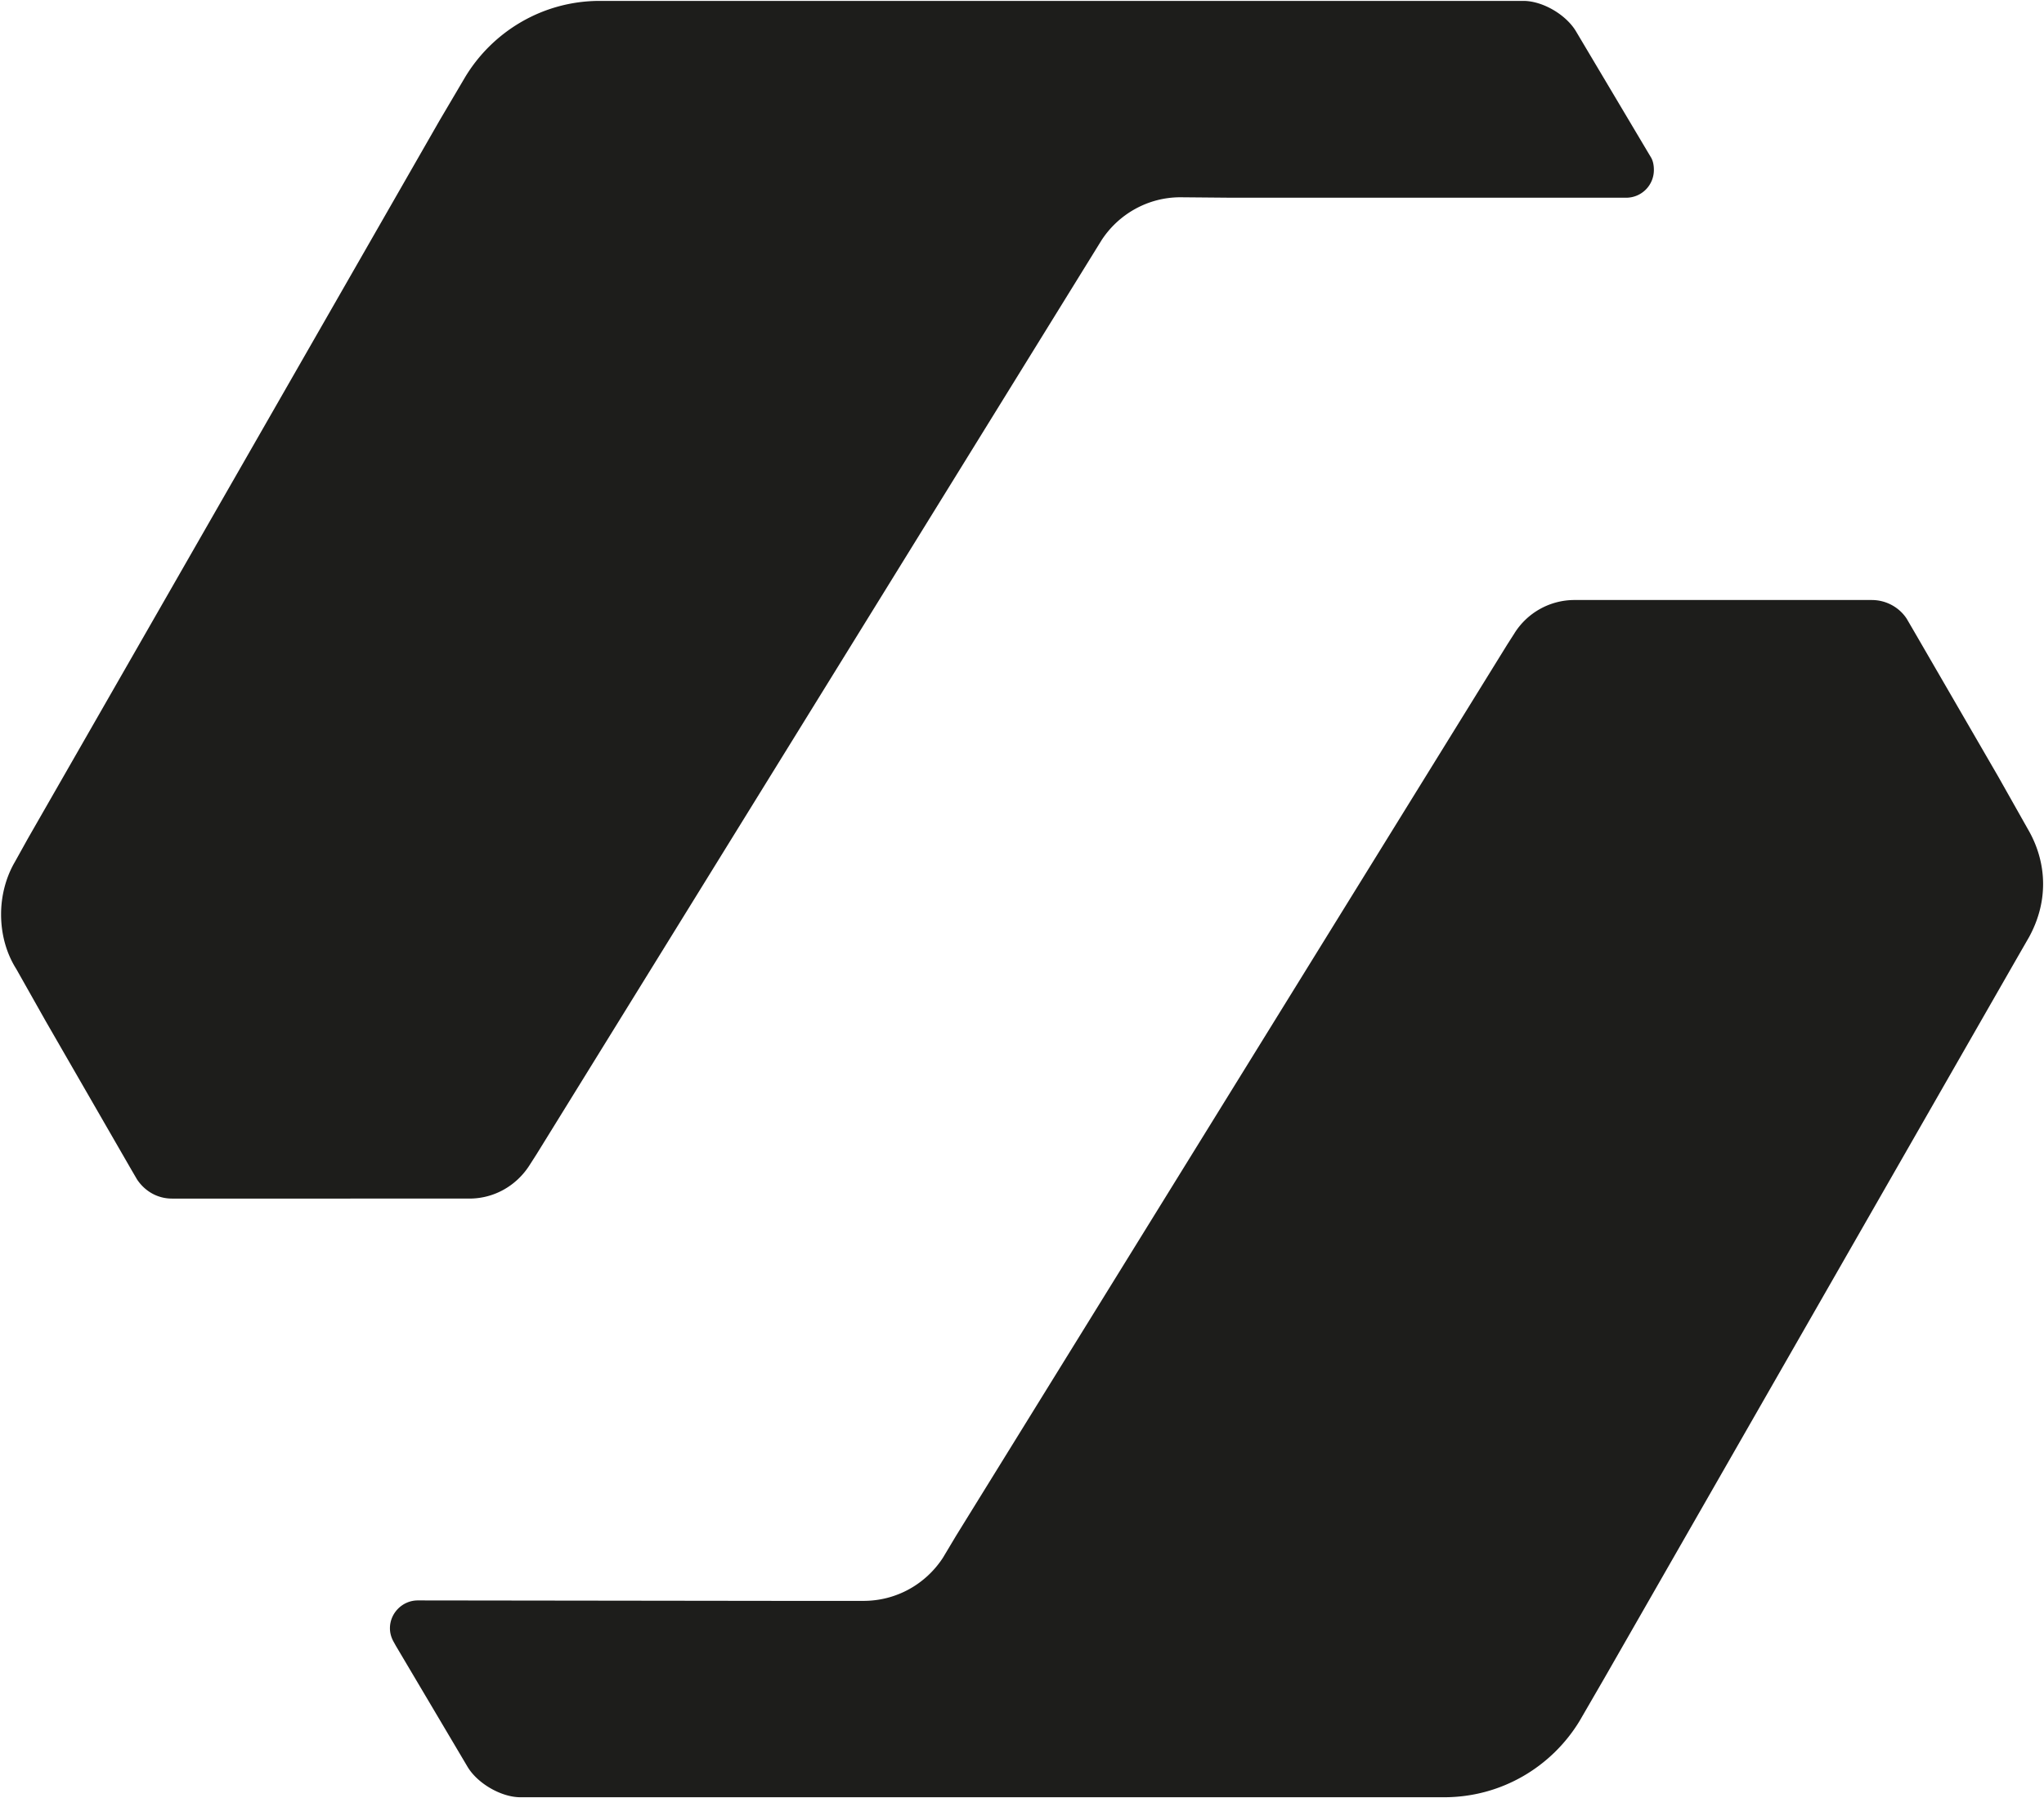
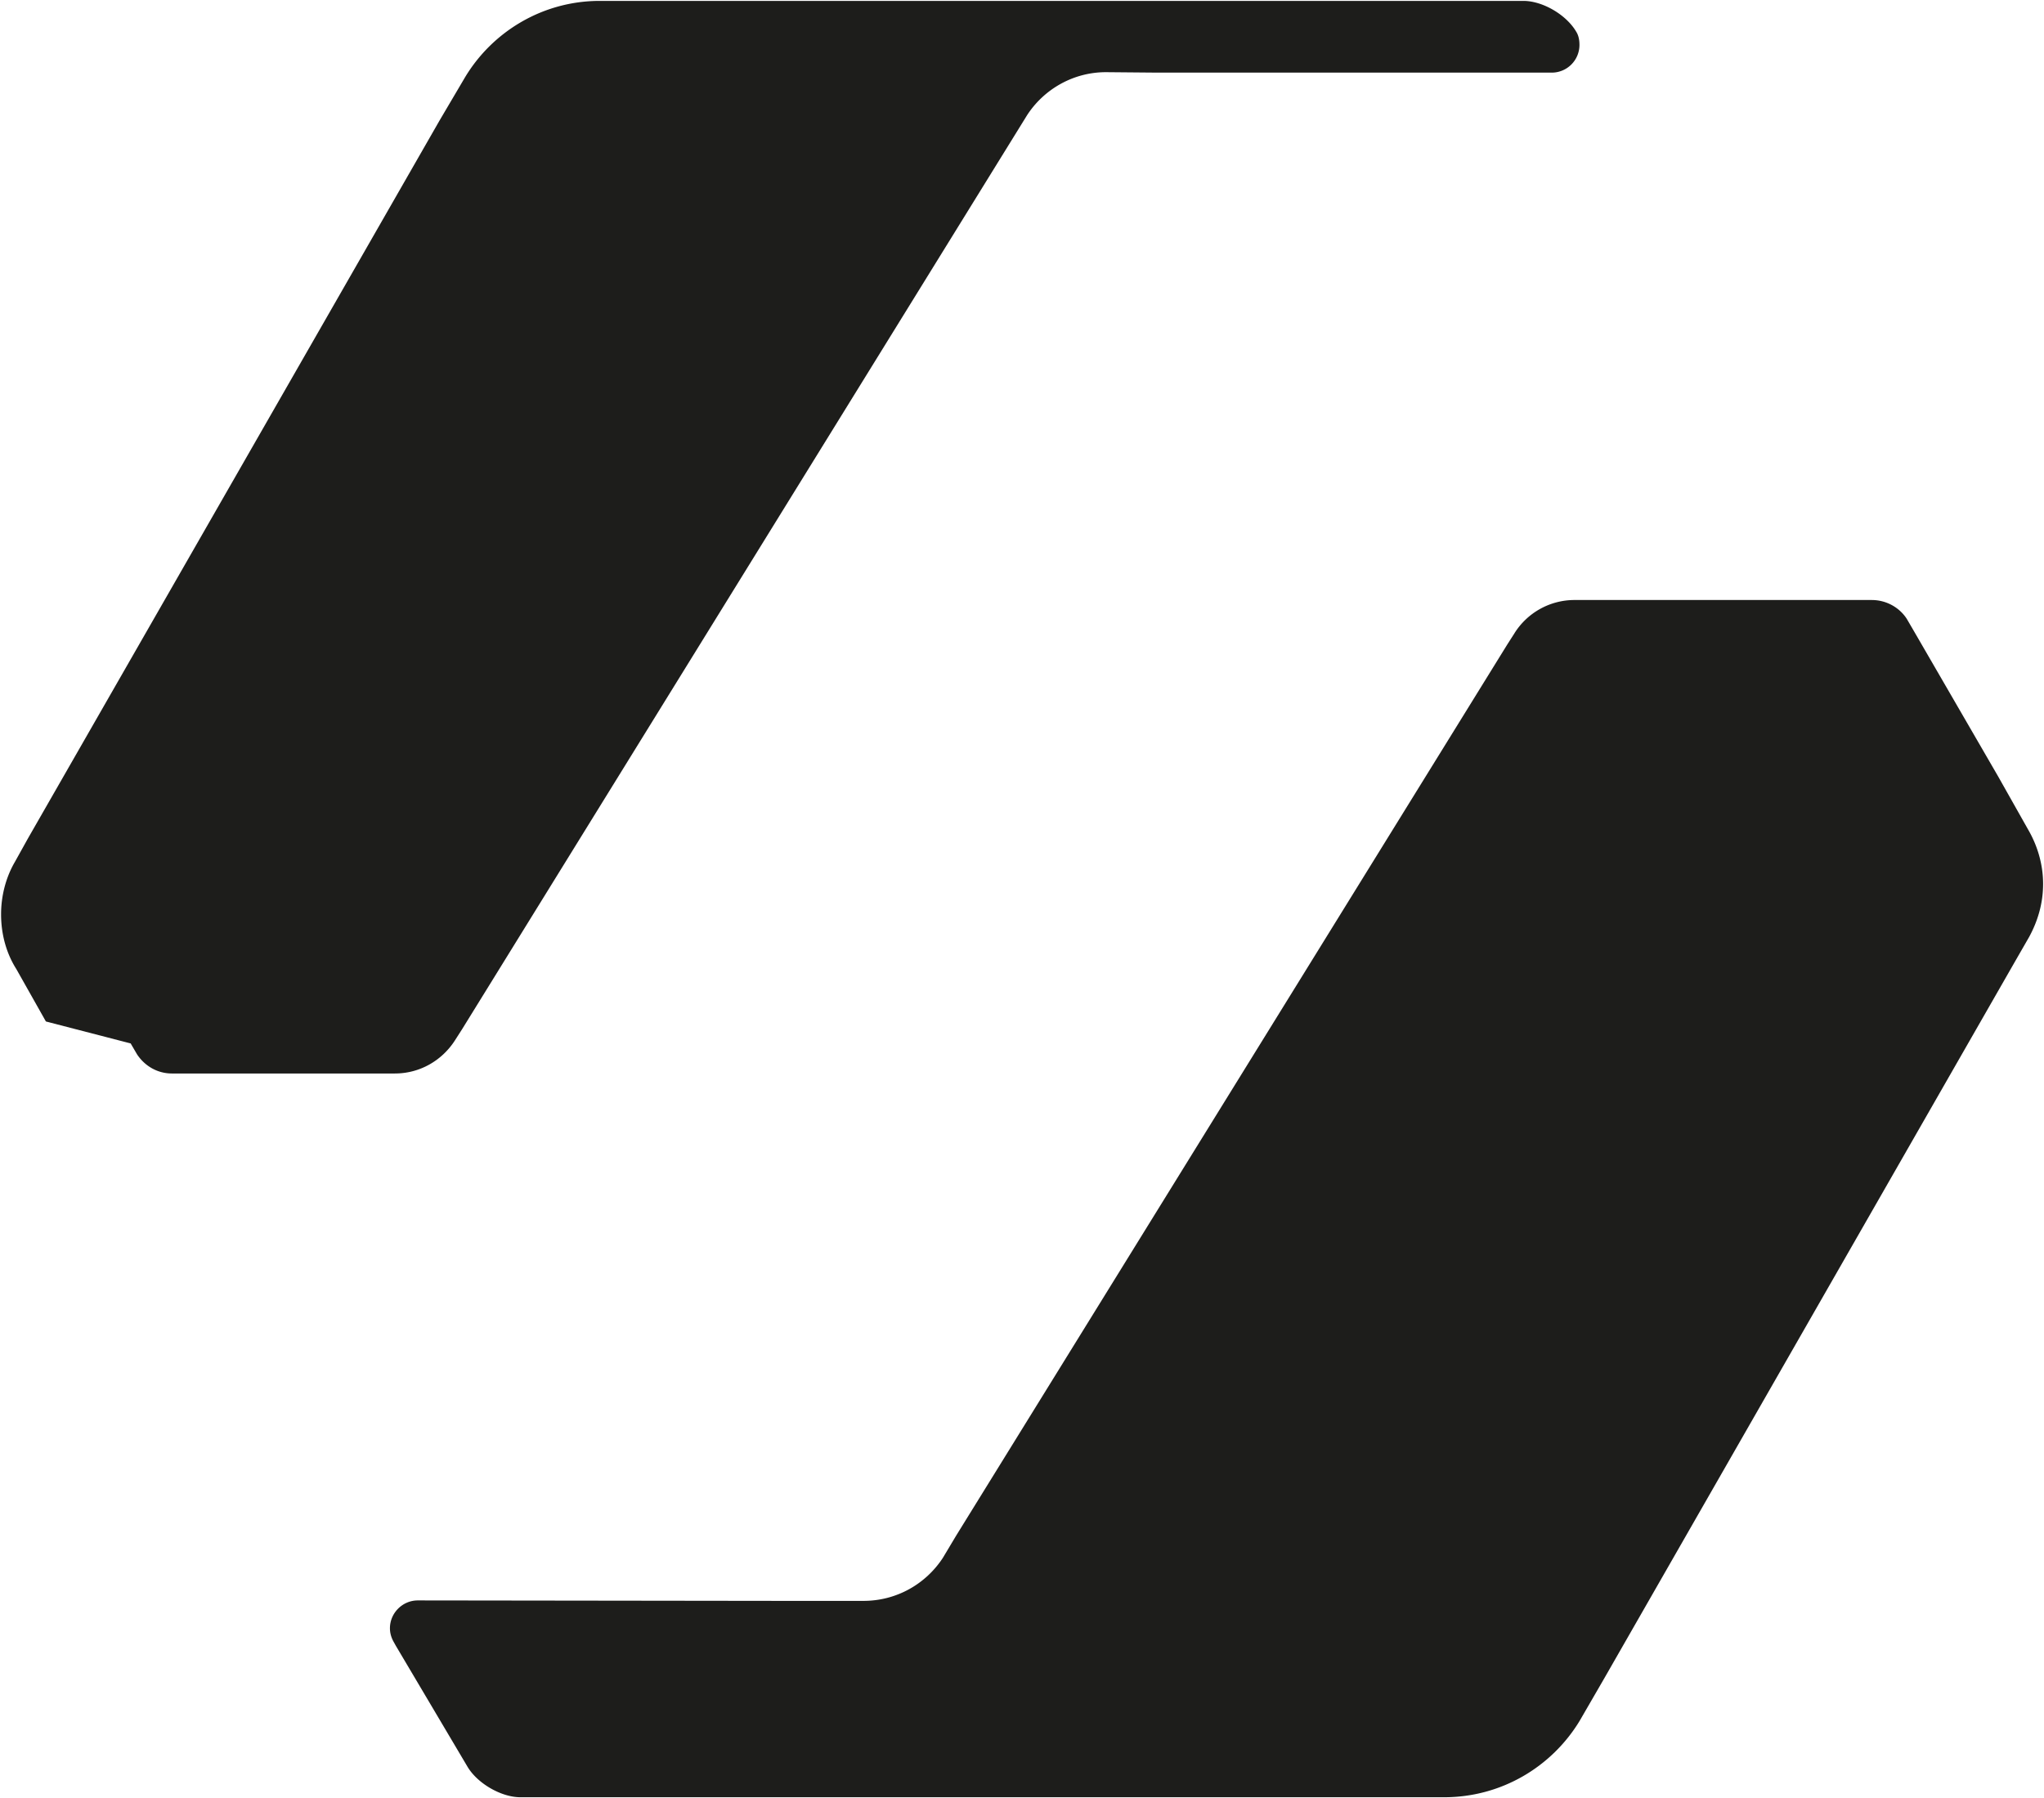
<svg xmlns="http://www.w3.org/2000/svg" id="Lager_1" data-name="Lager 1" viewBox="0 0 227.13 199.82">
  <defs>
    <style>.cls-1{fill:#1d1d1b}</style>
  </defs>
-   <path d="M175.31 66.67h32.68c1.64 0 3.09.85 3.89 2.09l.7 1.2 9.47 16.34 3.29 5.83c1.05 1.79 1.69 3.89 1.69 6.08s-.6 4.14-1.54 5.88l-1.49 2.59-45.74 79.82-2.74 4.73c-3.09 5.08-8.67 8.47-15.05 8.47H57.83c-2.14 0-4.78-1.54-5.88-3.39l-7.97-13.45-.25-.45c-.25-.45-.4-.95-.4-1.49 0-1.69 1.4-3.09 3.09-3.09h.55l39.76.05h9.22c3.69 0 6.93-1.89 8.82-4.78l1.49-2.49 61.23-99 .8-1.25a7.87 7.87 0 0 1 6.68-3.69h.35ZM78.85.1h90.43c2.14 0 4.78 1.54 5.88 3.44l7.97 13.4.3.5c.25.4.35.9.35 1.44a3.08 3.08 0 0 1-3.09 3.09h-43.84l-5.68-.05c-3.69 0-6.93 1.94-8.77 4.78l-1.54 2.49-61.23 99.05-.8 1.25c-1.4 2.19-3.84 3.69-6.68 3.69H19.11c-1.64 0-3.04-.85-3.89-2.14l-.7-1.2L5.1 113.5l-3.29-5.83c-1.1-1.74-1.69-3.84-1.69-6.08 0-2.09.55-4.14 1.54-5.83l1.44-2.59 45.76-79.81 2.79-4.73C54.69 3.54 60.27.1 66.65.1h12.21Z" class="cls-1" />
+   <path d="M175.31 66.67h32.68c1.64 0 3.09.85 3.89 2.09l.7 1.2 9.47 16.34 3.29 5.83c1.05 1.79 1.69 3.89 1.69 6.08s-.6 4.14-1.54 5.88l-1.49 2.59-45.74 79.82-2.74 4.73c-3.09 5.08-8.67 8.47-15.05 8.47H57.83c-2.14 0-4.78-1.54-5.88-3.39l-7.97-13.45-.25-.45c-.25-.45-.4-.95-.4-1.49 0-1.69 1.4-3.09 3.09-3.09h.55l39.76.05h9.22c3.69 0 6.93-1.89 8.82-4.78l1.49-2.49 61.23-99 .8-1.25a7.87 7.87 0 0 1 6.68-3.69h.35ZM78.85.1h90.43c2.14 0 4.78 1.54 5.88 3.44c.25.4.35.9.35 1.44a3.08 3.08 0 0 1-3.09 3.09h-43.84l-5.68-.05c-3.69 0-6.93 1.94-8.77 4.78l-1.54 2.49-61.23 99.05-.8 1.25c-1.4 2.19-3.84 3.69-6.68 3.69H19.11c-1.64 0-3.04-.85-3.89-2.14l-.7-1.2L5.1 113.5l-3.29-5.83c-1.1-1.74-1.69-3.84-1.69-6.08 0-2.09.55-4.14 1.54-5.83l1.44-2.59 45.76-79.81 2.79-4.73C54.69 3.54 60.27.1 66.65.1h12.21Z" class="cls-1" />
</svg>